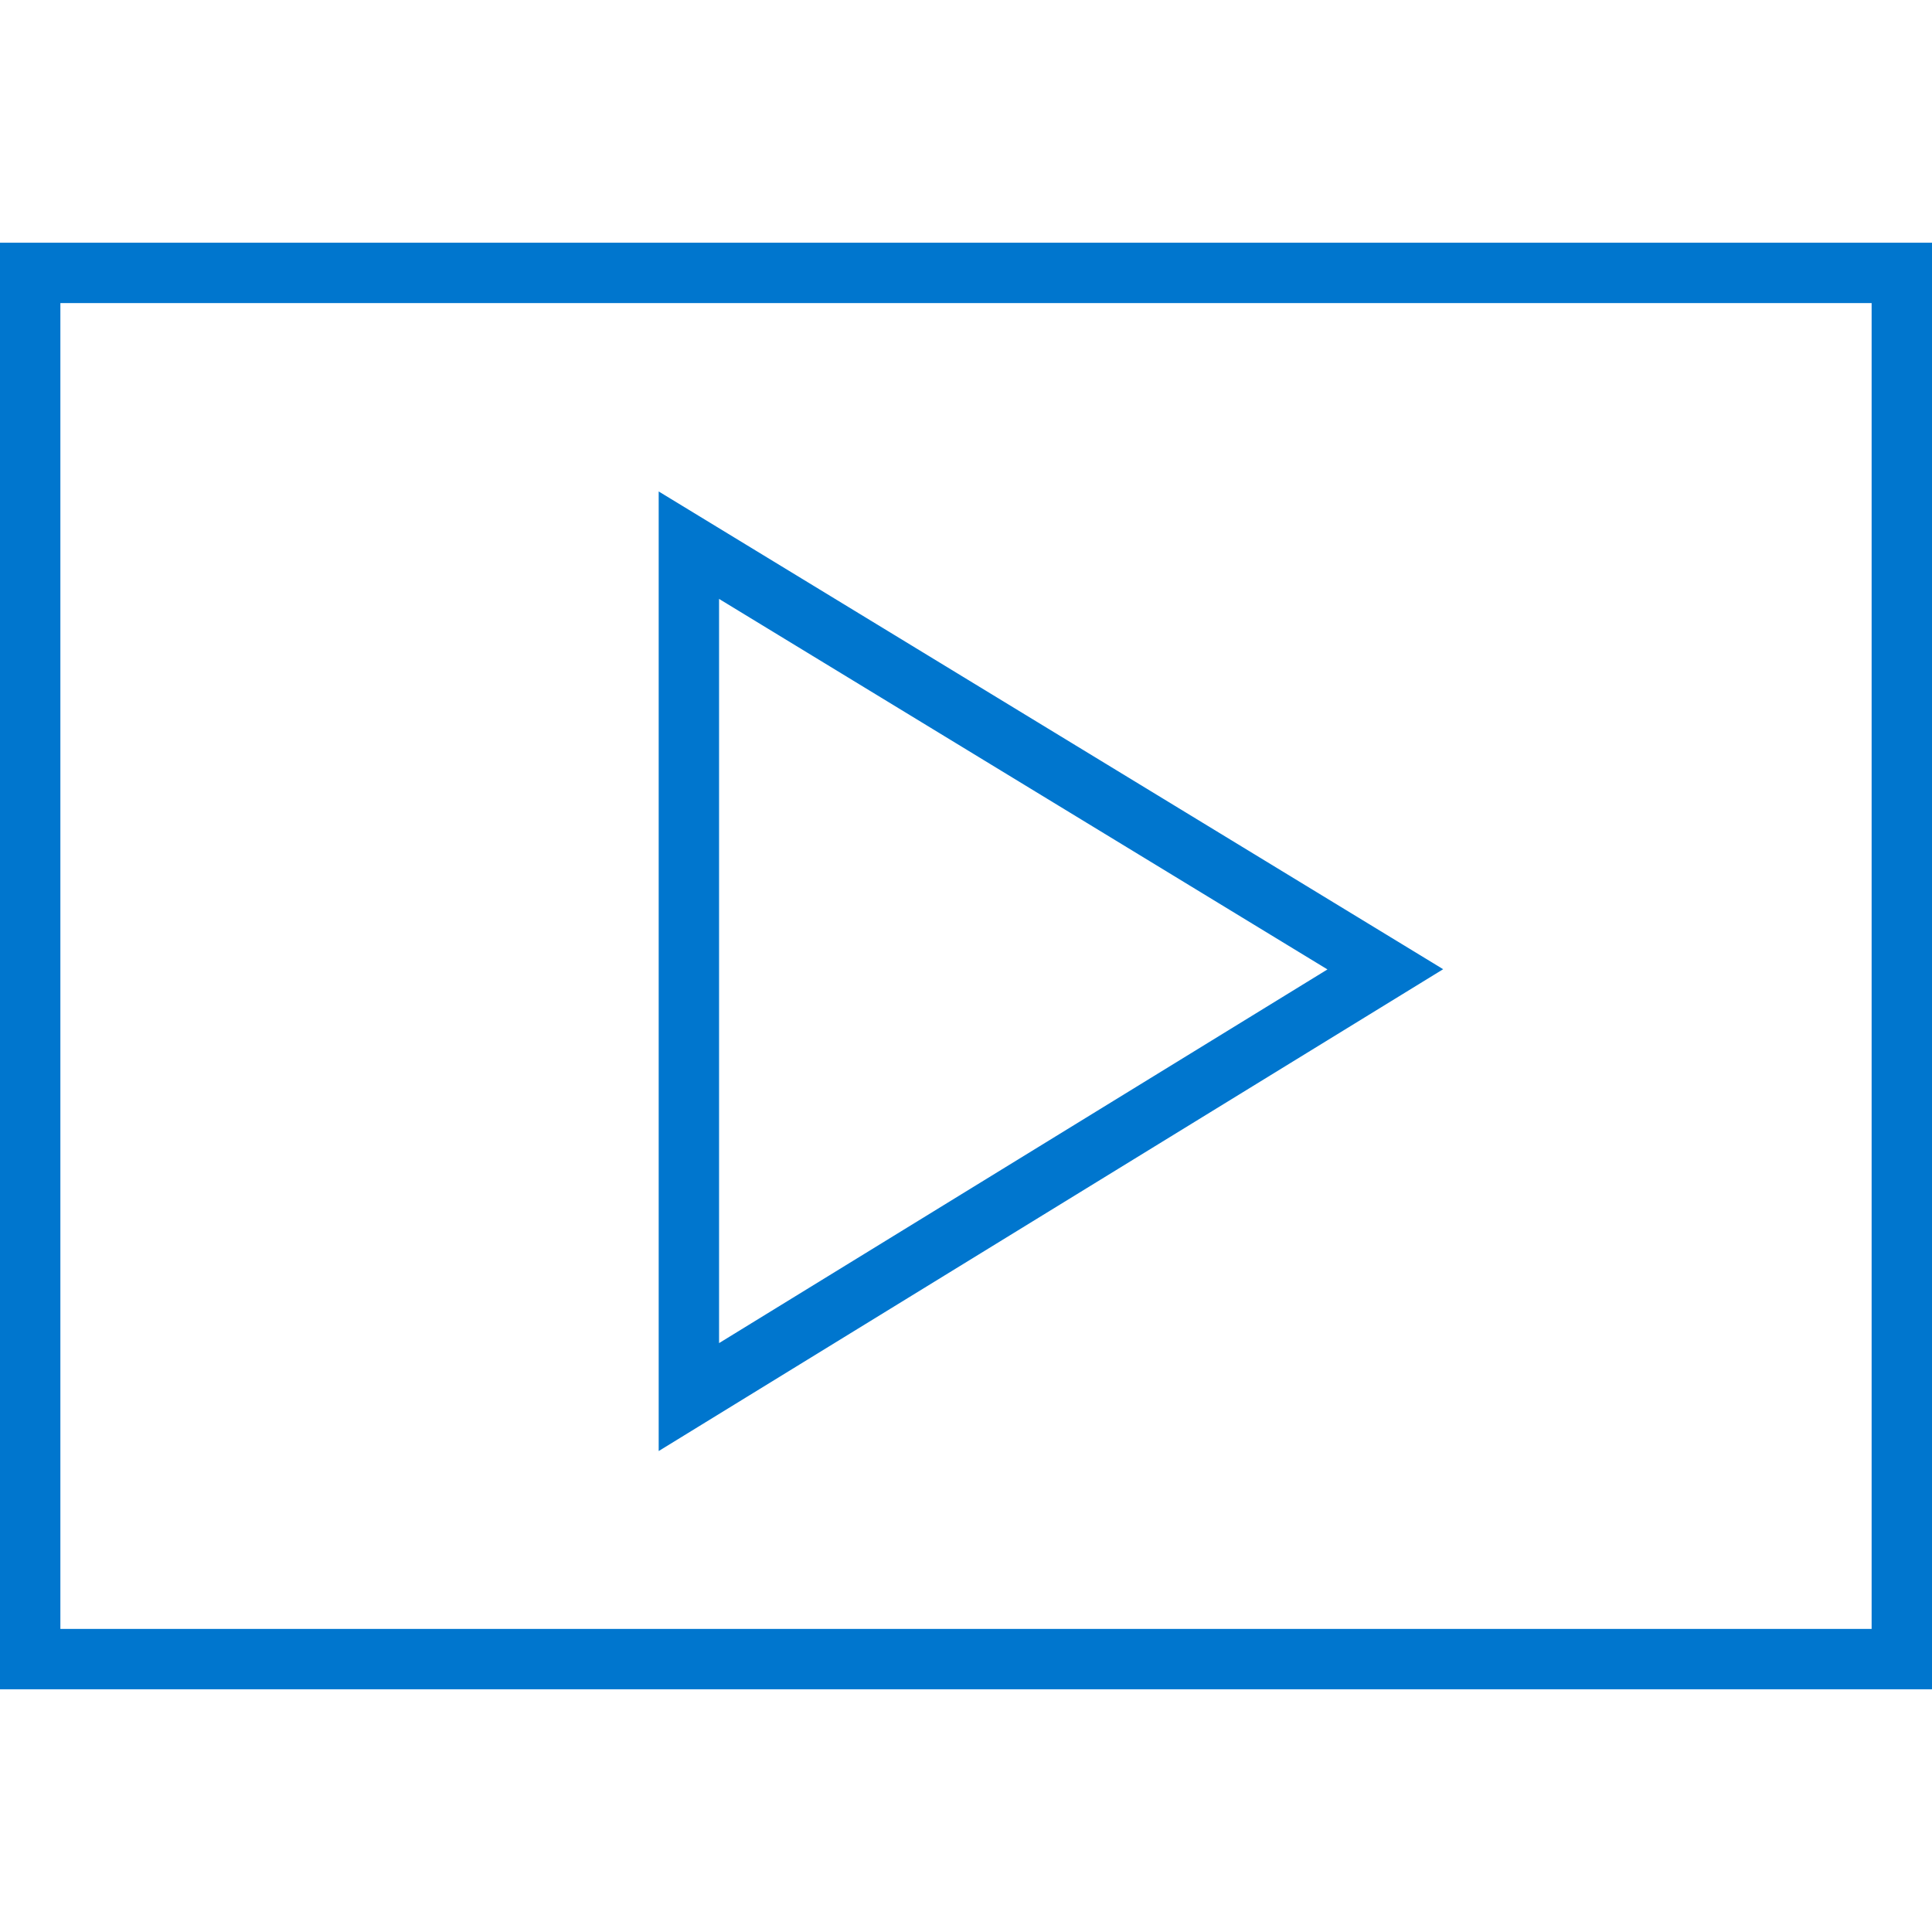
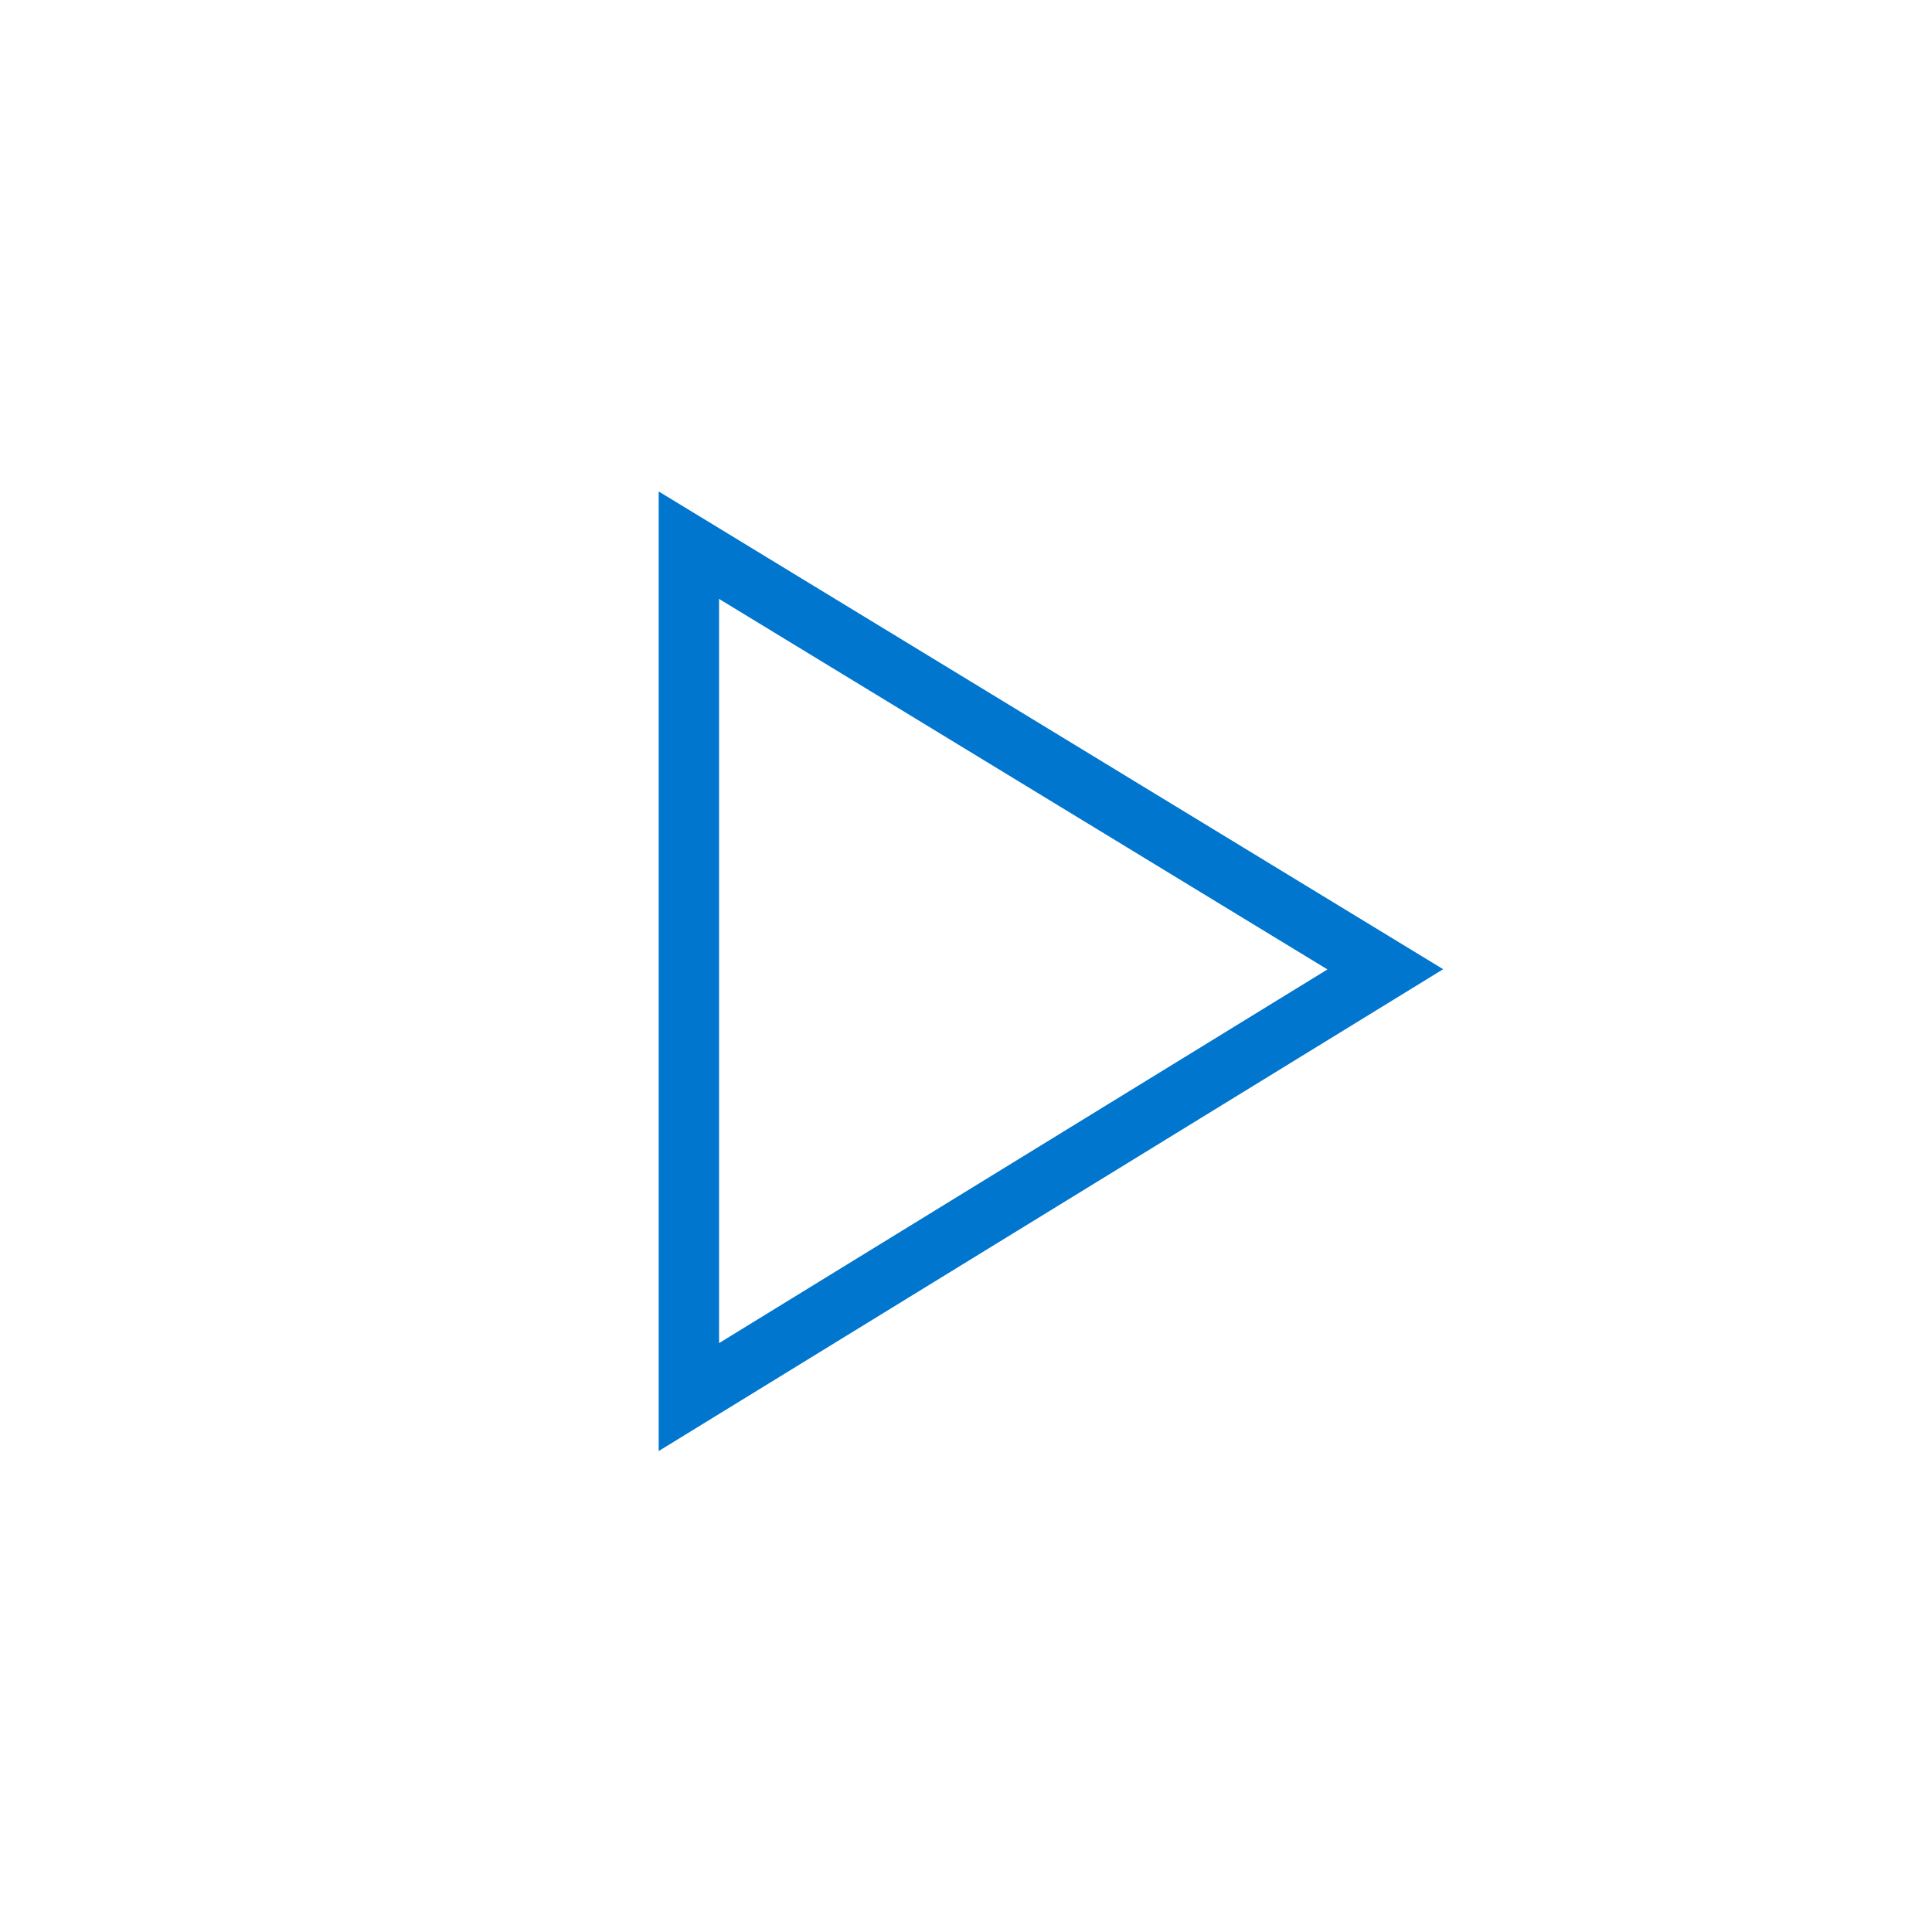
<svg xmlns="http://www.w3.org/2000/svg" id="a" viewBox="0 0 64 64">
  <defs>
    <style>.b{fill:none;stroke:#0076ce;stroke-miterlimit:10;stroke-width:2px;}</style>
  </defs>
-   <path class="b" d="M1,9.04V54.96H63V9.04H1Z" />
  <path class="b" d="M22.82,18.06v28.22l23.07-14.17-23.07-14.05Z" />
</svg>